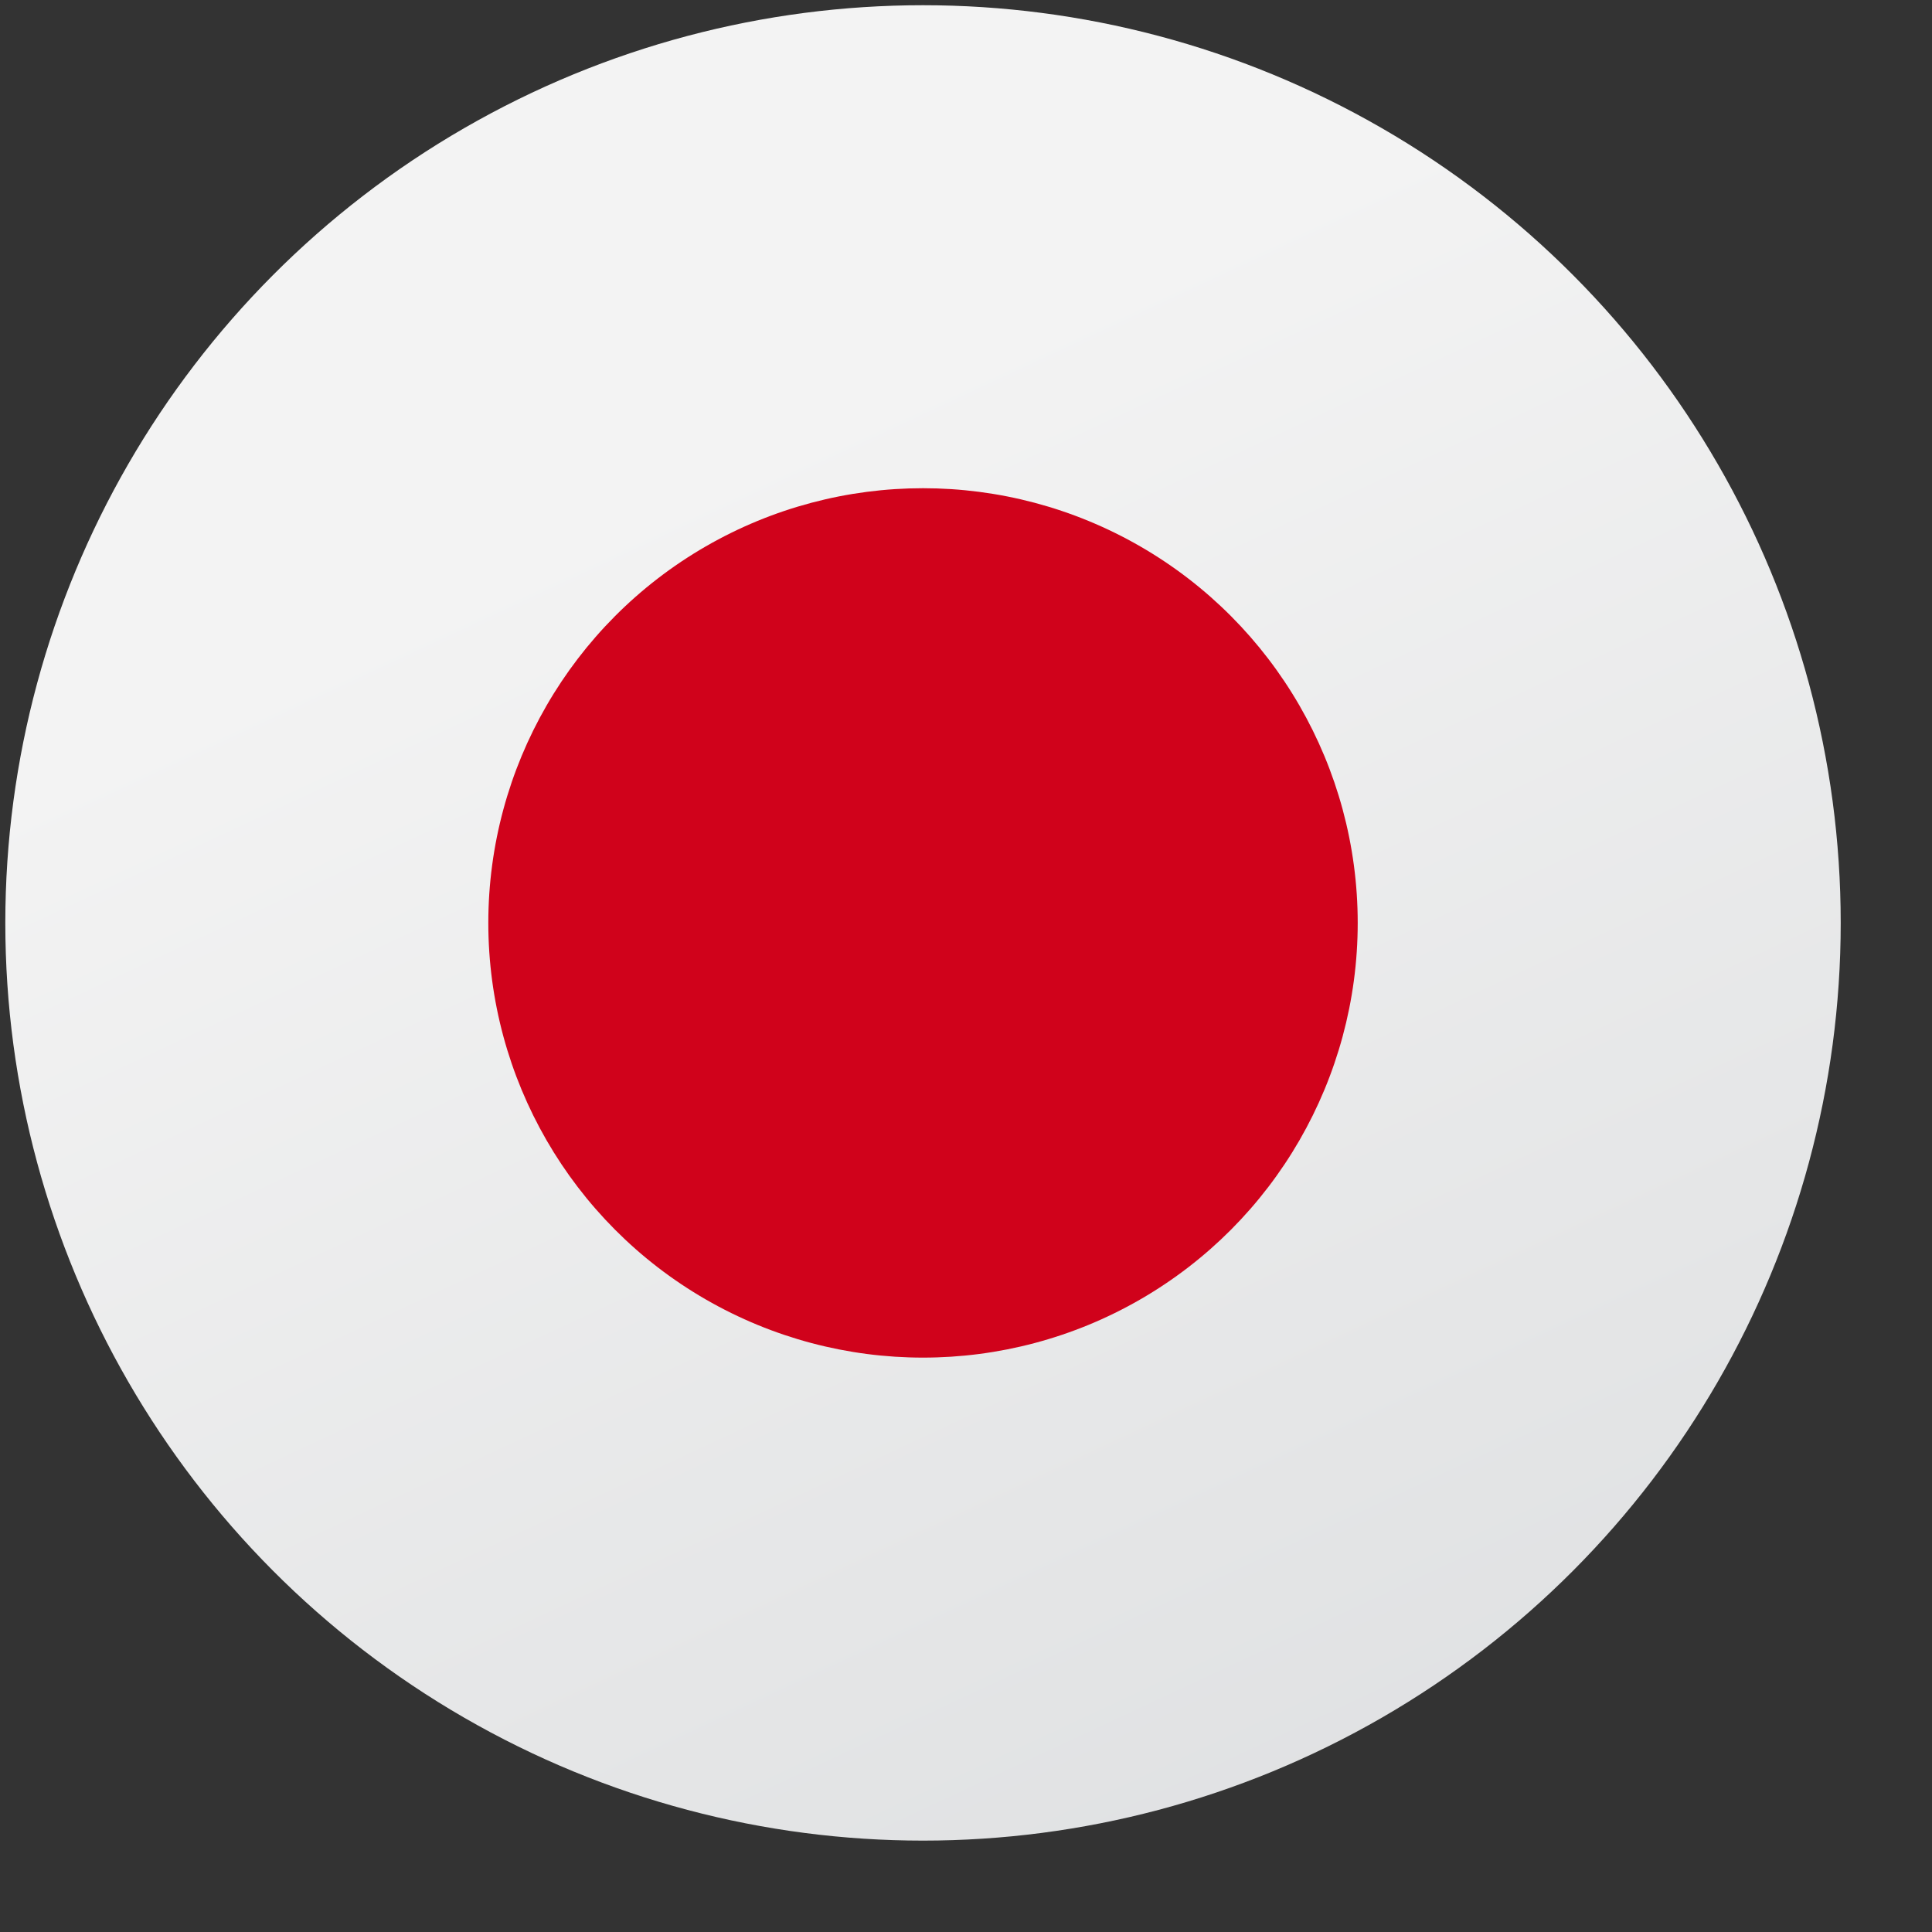
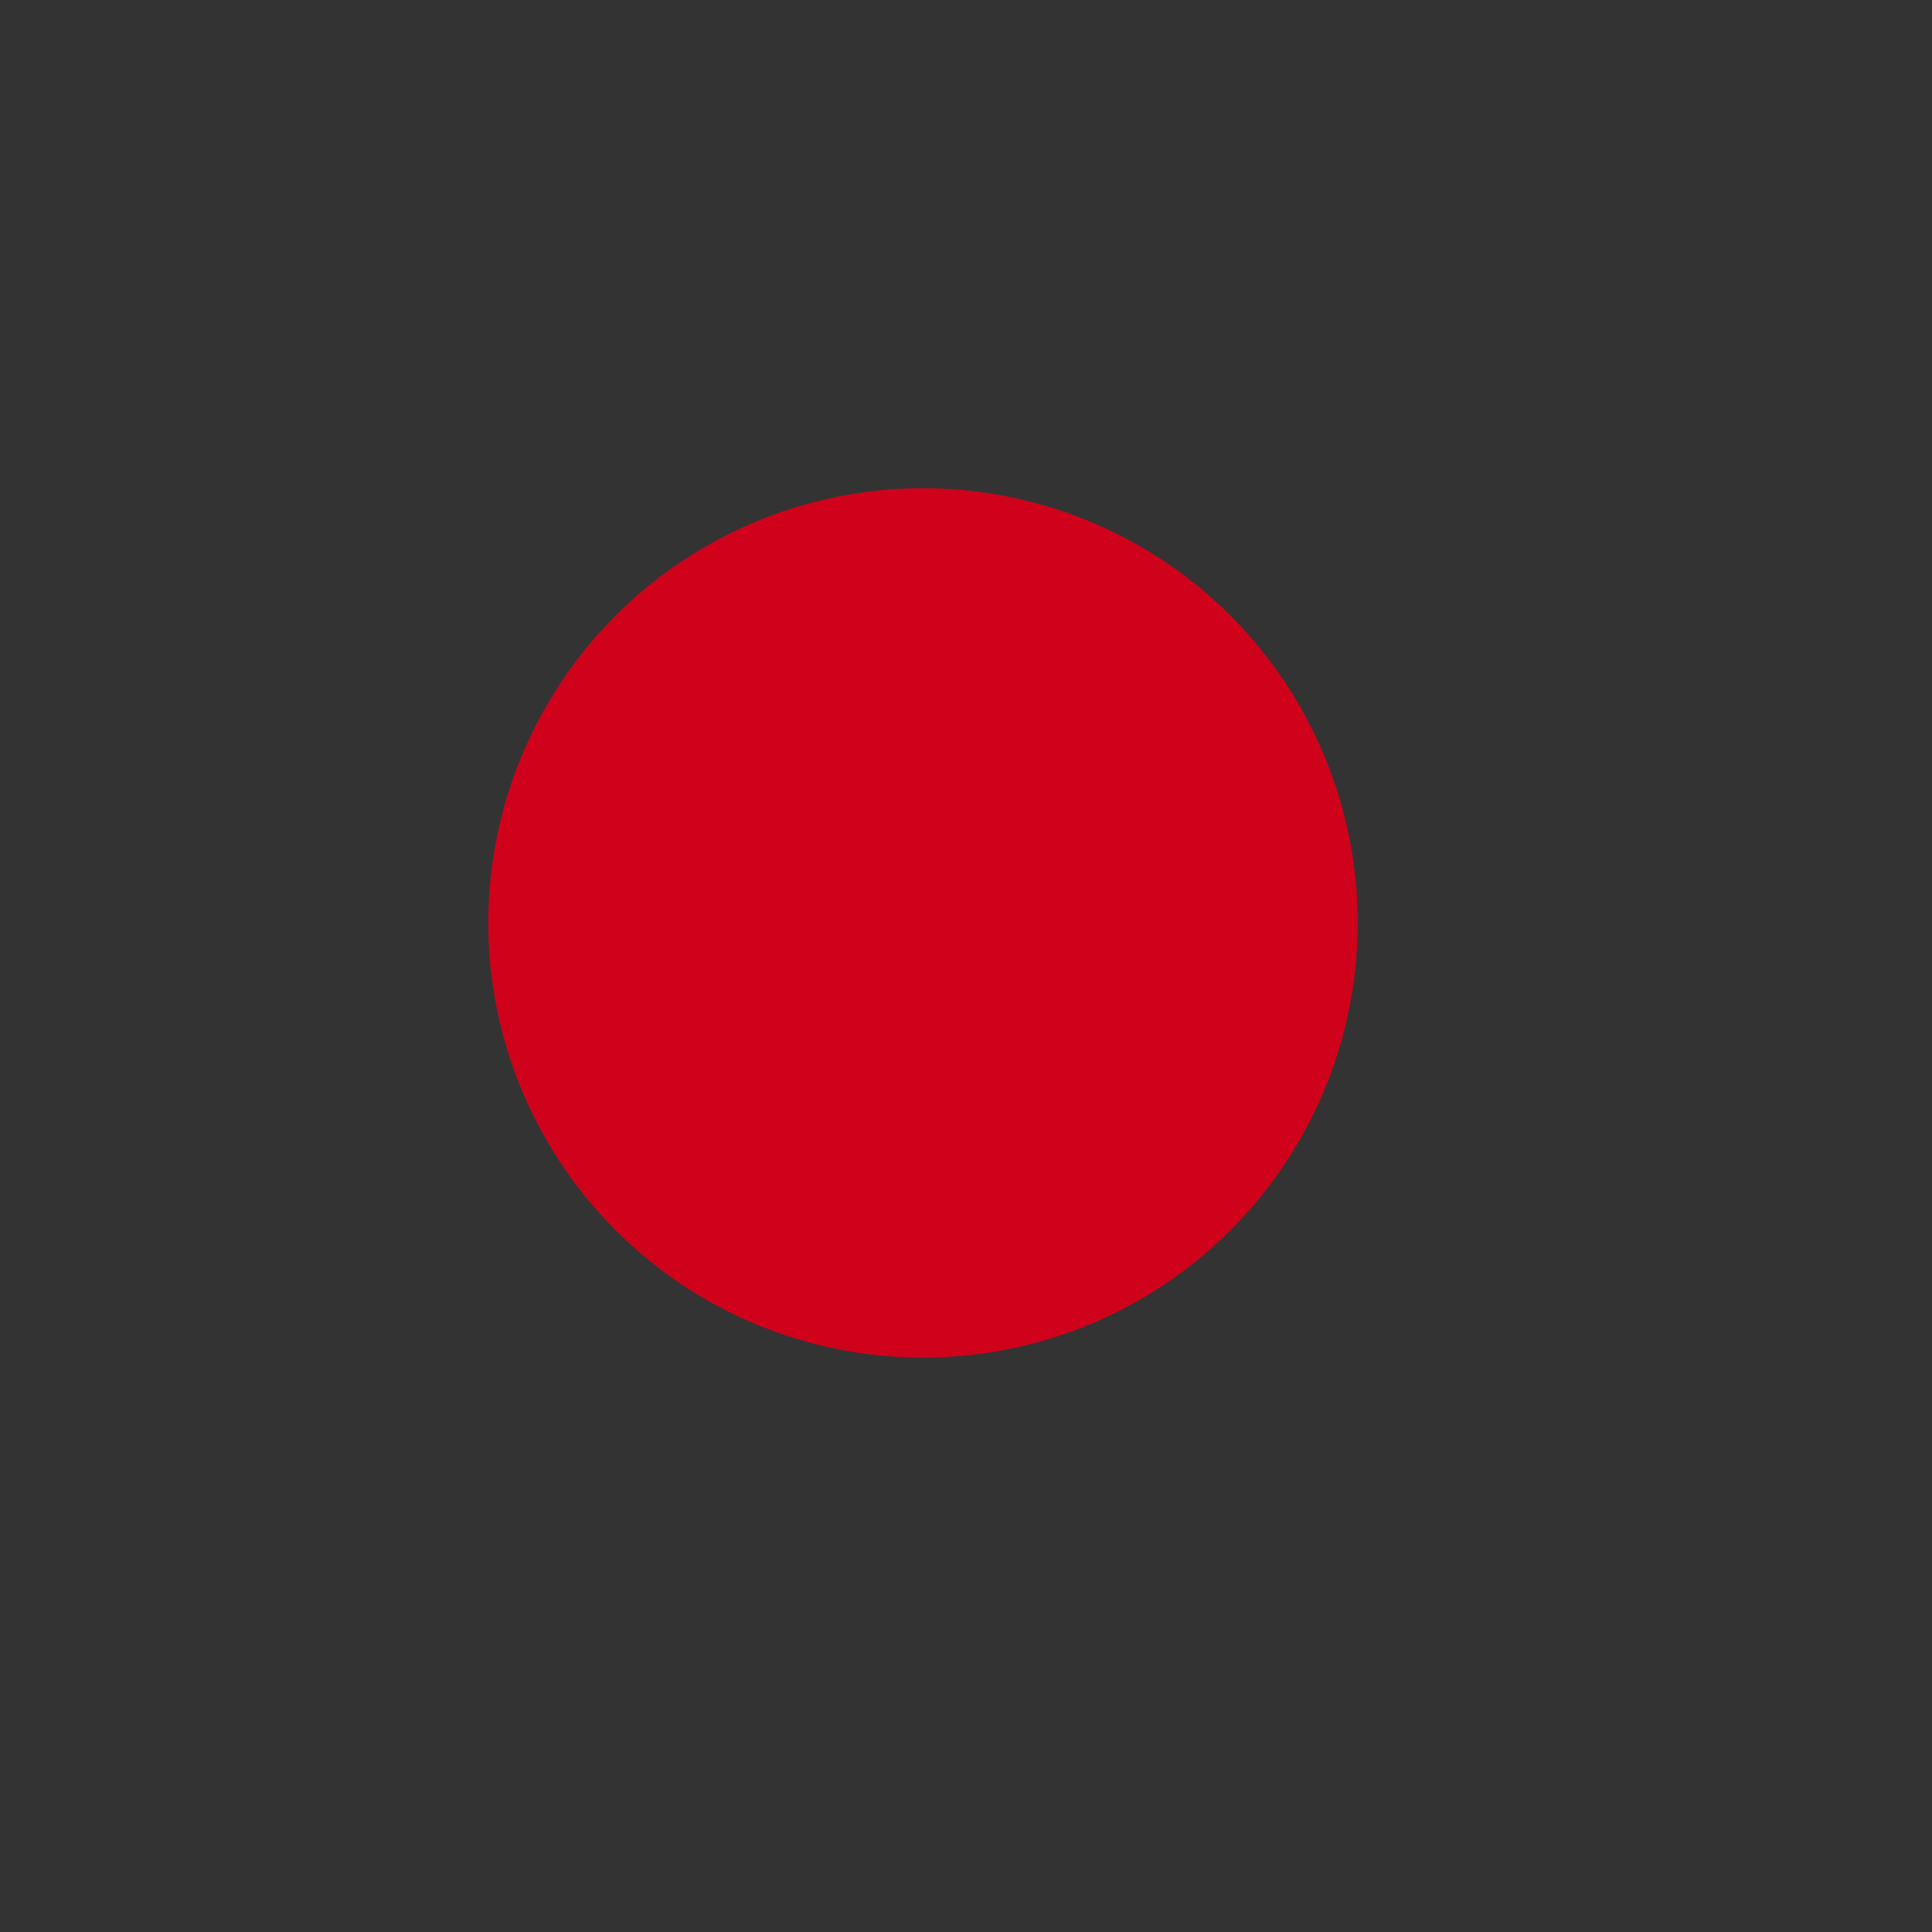
<svg xmlns="http://www.w3.org/2000/svg" width="20" height="20">
  <rect width="100%" height="100%" fill="#333333" stroke="none" />
  <defs>
    <linearGradient id="a" x1="51.608%" x2="102.864%" y1="18.554%" y2="128.288%">
      <stop offset="0%" stop-color="#F3F3F3" />
      <stop offset="100%" stop-color="#D7D9DB" />
    </linearGradient>
  </defs>
  <g fill="none" fill-rule="evenodd" transform="translate(.055 .054)">
-     <circle cx="9.5" cy="9.5" r="9.5" fill="url(#a)" />
    <circle cx="9.5" cy="9.5" r="4.5" fill="#D0021B" />
  </g>
</svg>